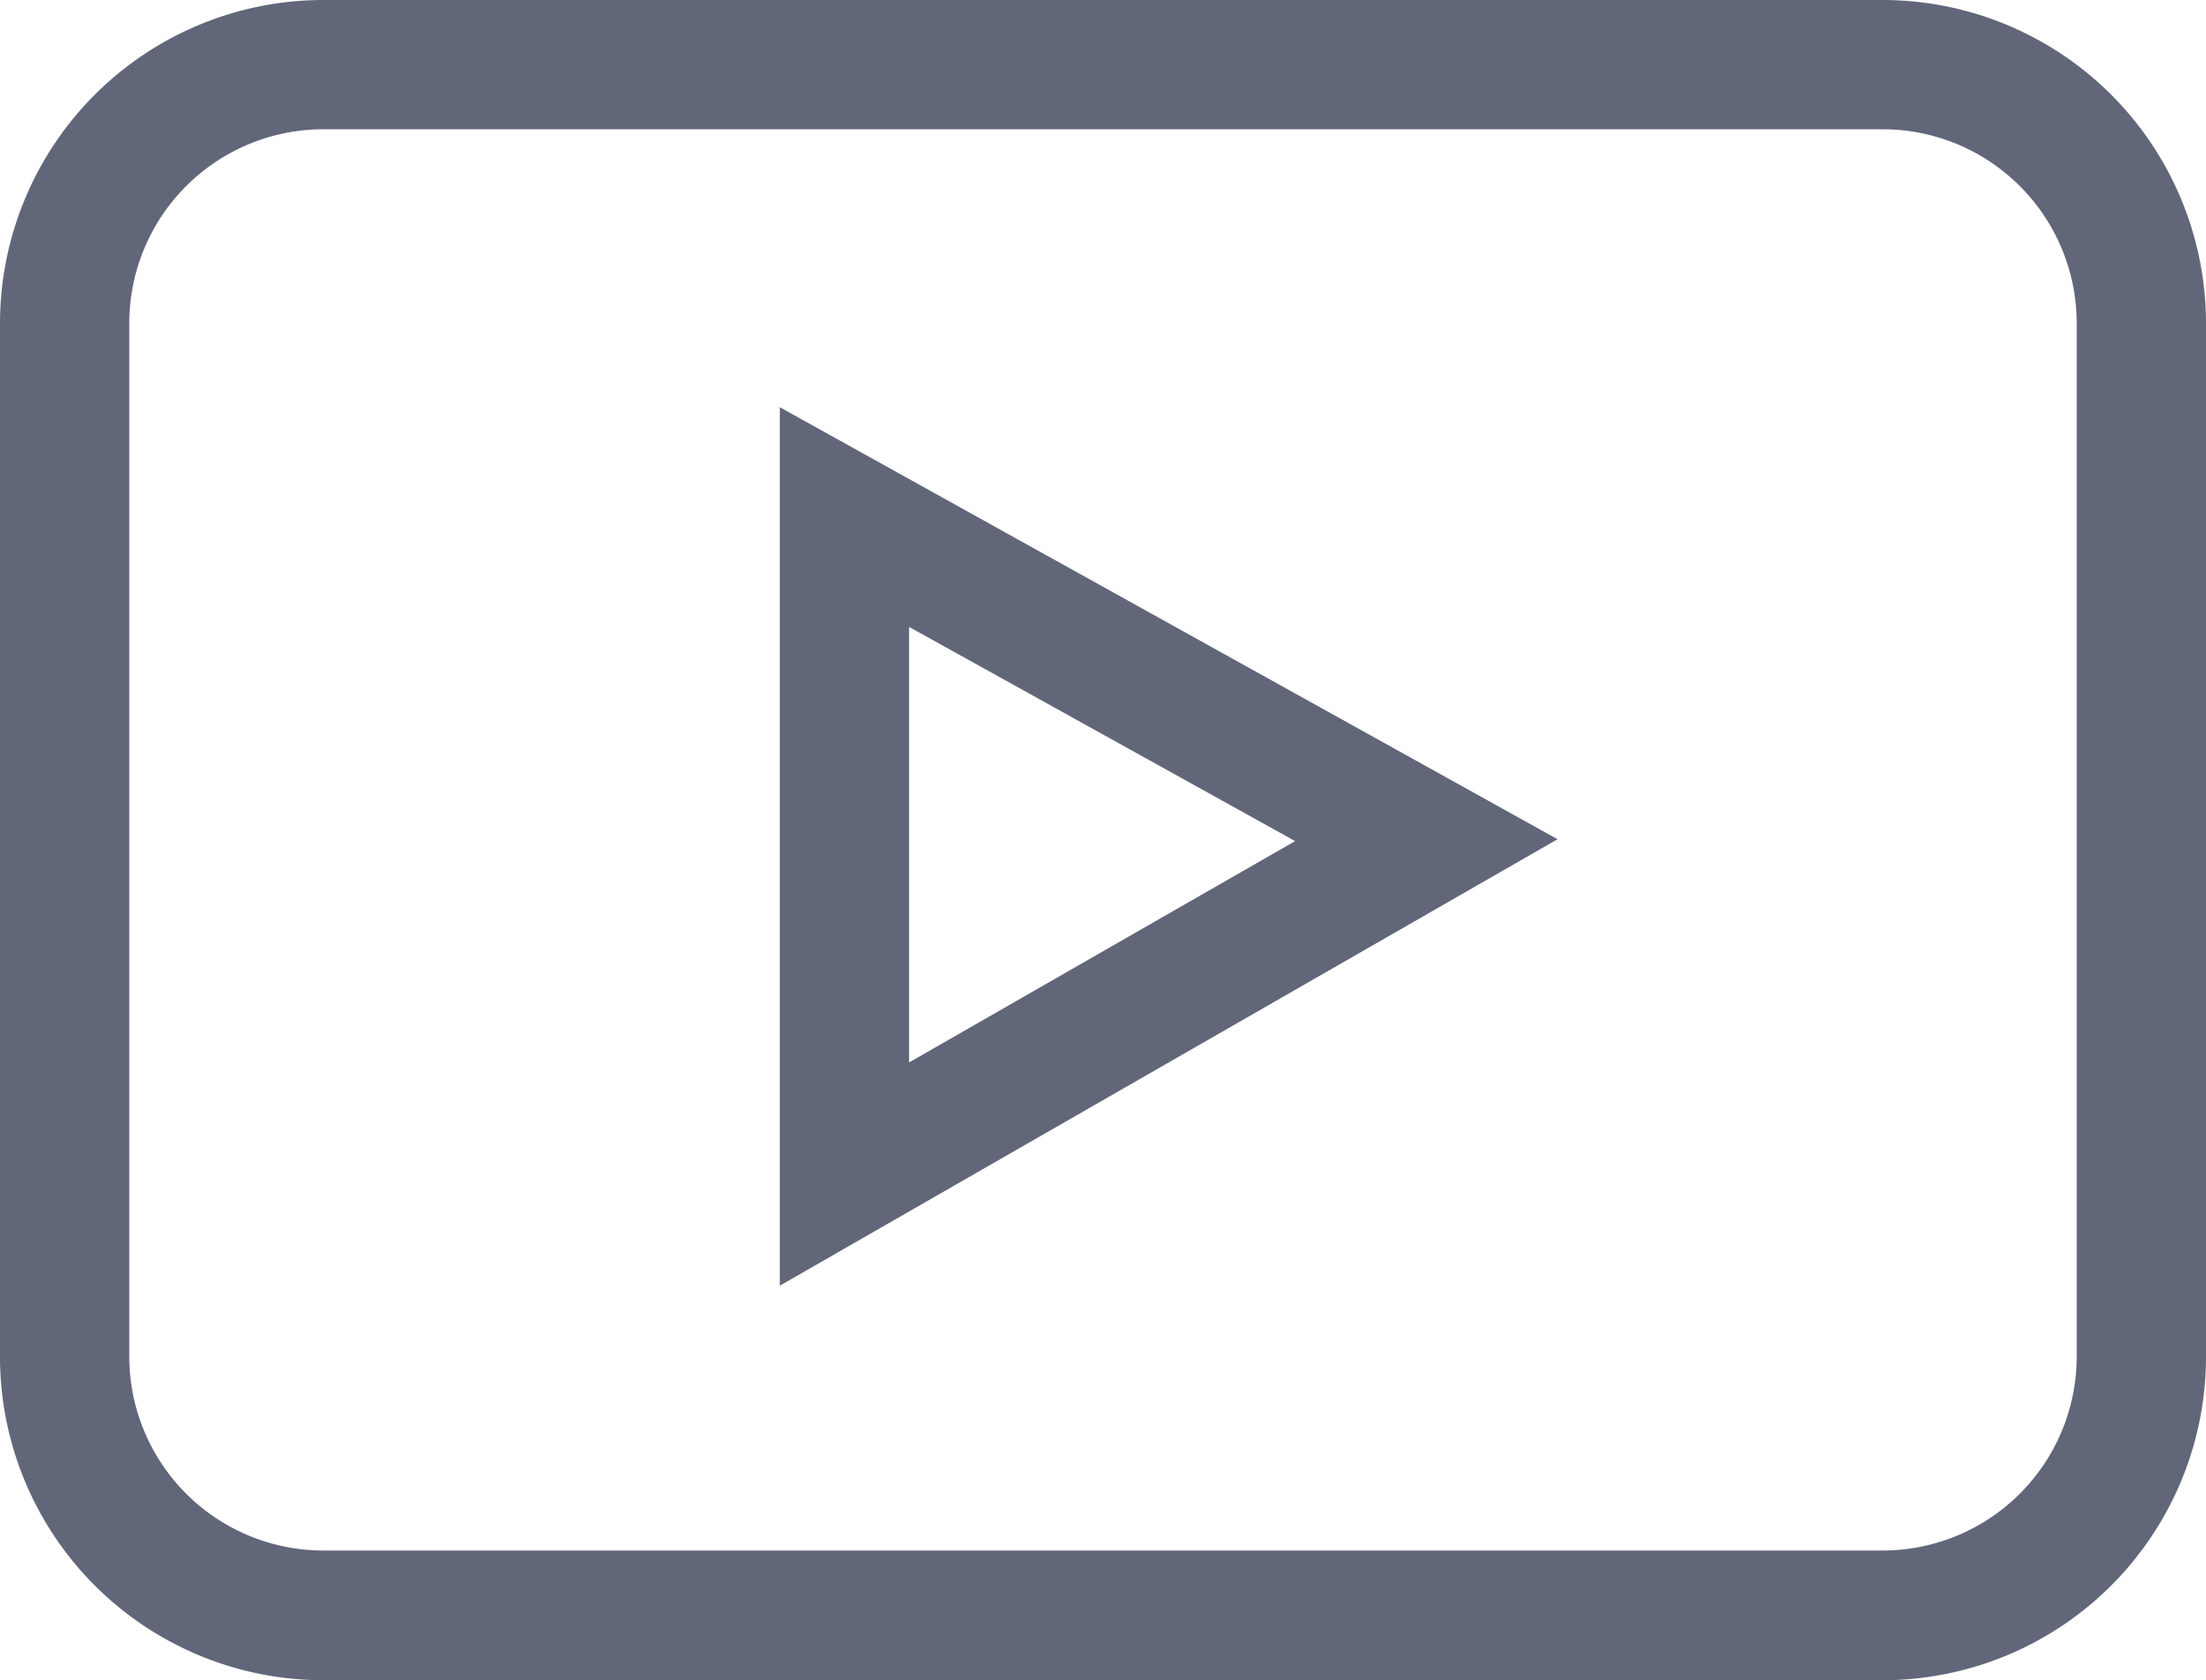
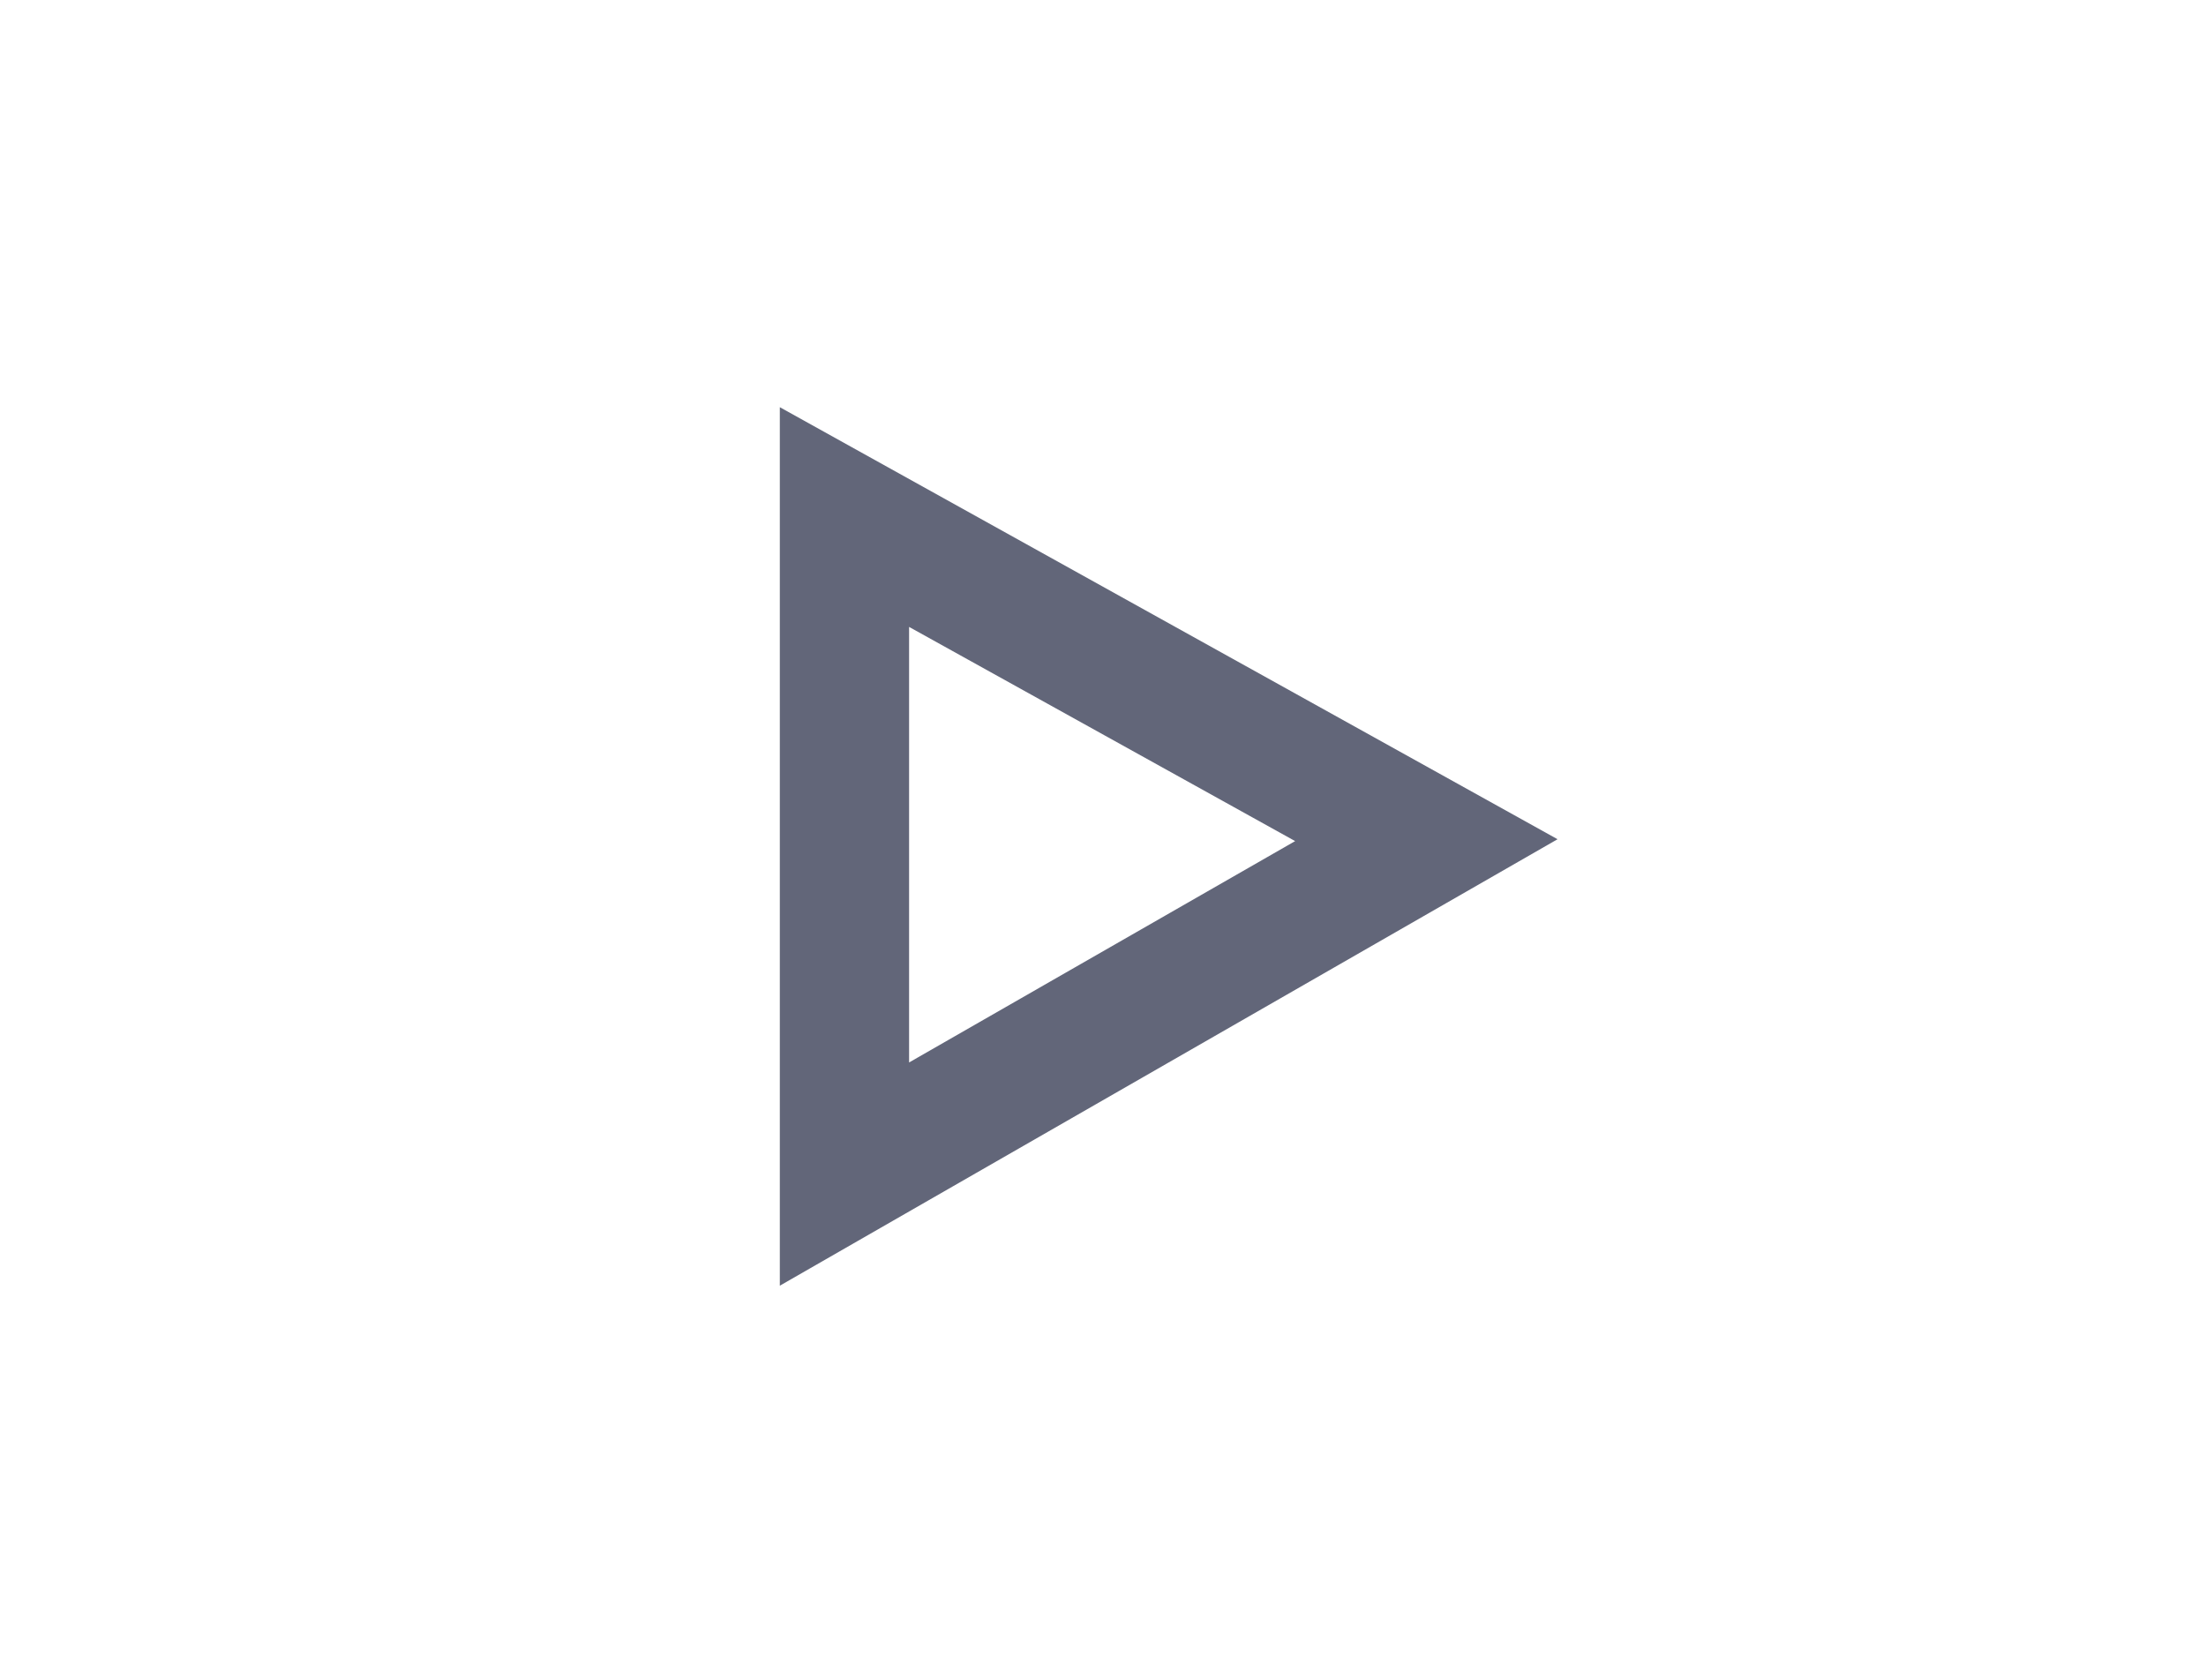
<svg xmlns="http://www.w3.org/2000/svg" id="youtube" width="20" height="15.234" viewBox="0 0 20 15.234">
-   <path id="Path_15170" data-name="Path 15170" d="M2.93,15.234H17.07A2.933,2.933,0,0,0,20,12.3V2.93A2.933,2.933,0,0,0,17.07,0H2.93A2.933,2.933,0,0,0,0,2.93V12.3A2.933,2.933,0,0,0,2.93,15.234ZM1.172,2.93A1.76,1.76,0,0,1,2.93,1.172H17.07A1.76,1.76,0,0,1,18.828,2.93V12.3a1.76,1.76,0,0,1-1.758,1.758H2.93A1.76,1.76,0,0,1,1.172,12.3Zm0,0" fill="#626679" />
  <path id="Path_15171" data-name="Path 15171" d="M181,94.508v7.965l7.051-4.048Zm1.172,1.992,3.5,1.942-3.5,2.007Zm0,0" transform="translate(-173.93 -90.816)" fill="#626679" />
</svg>